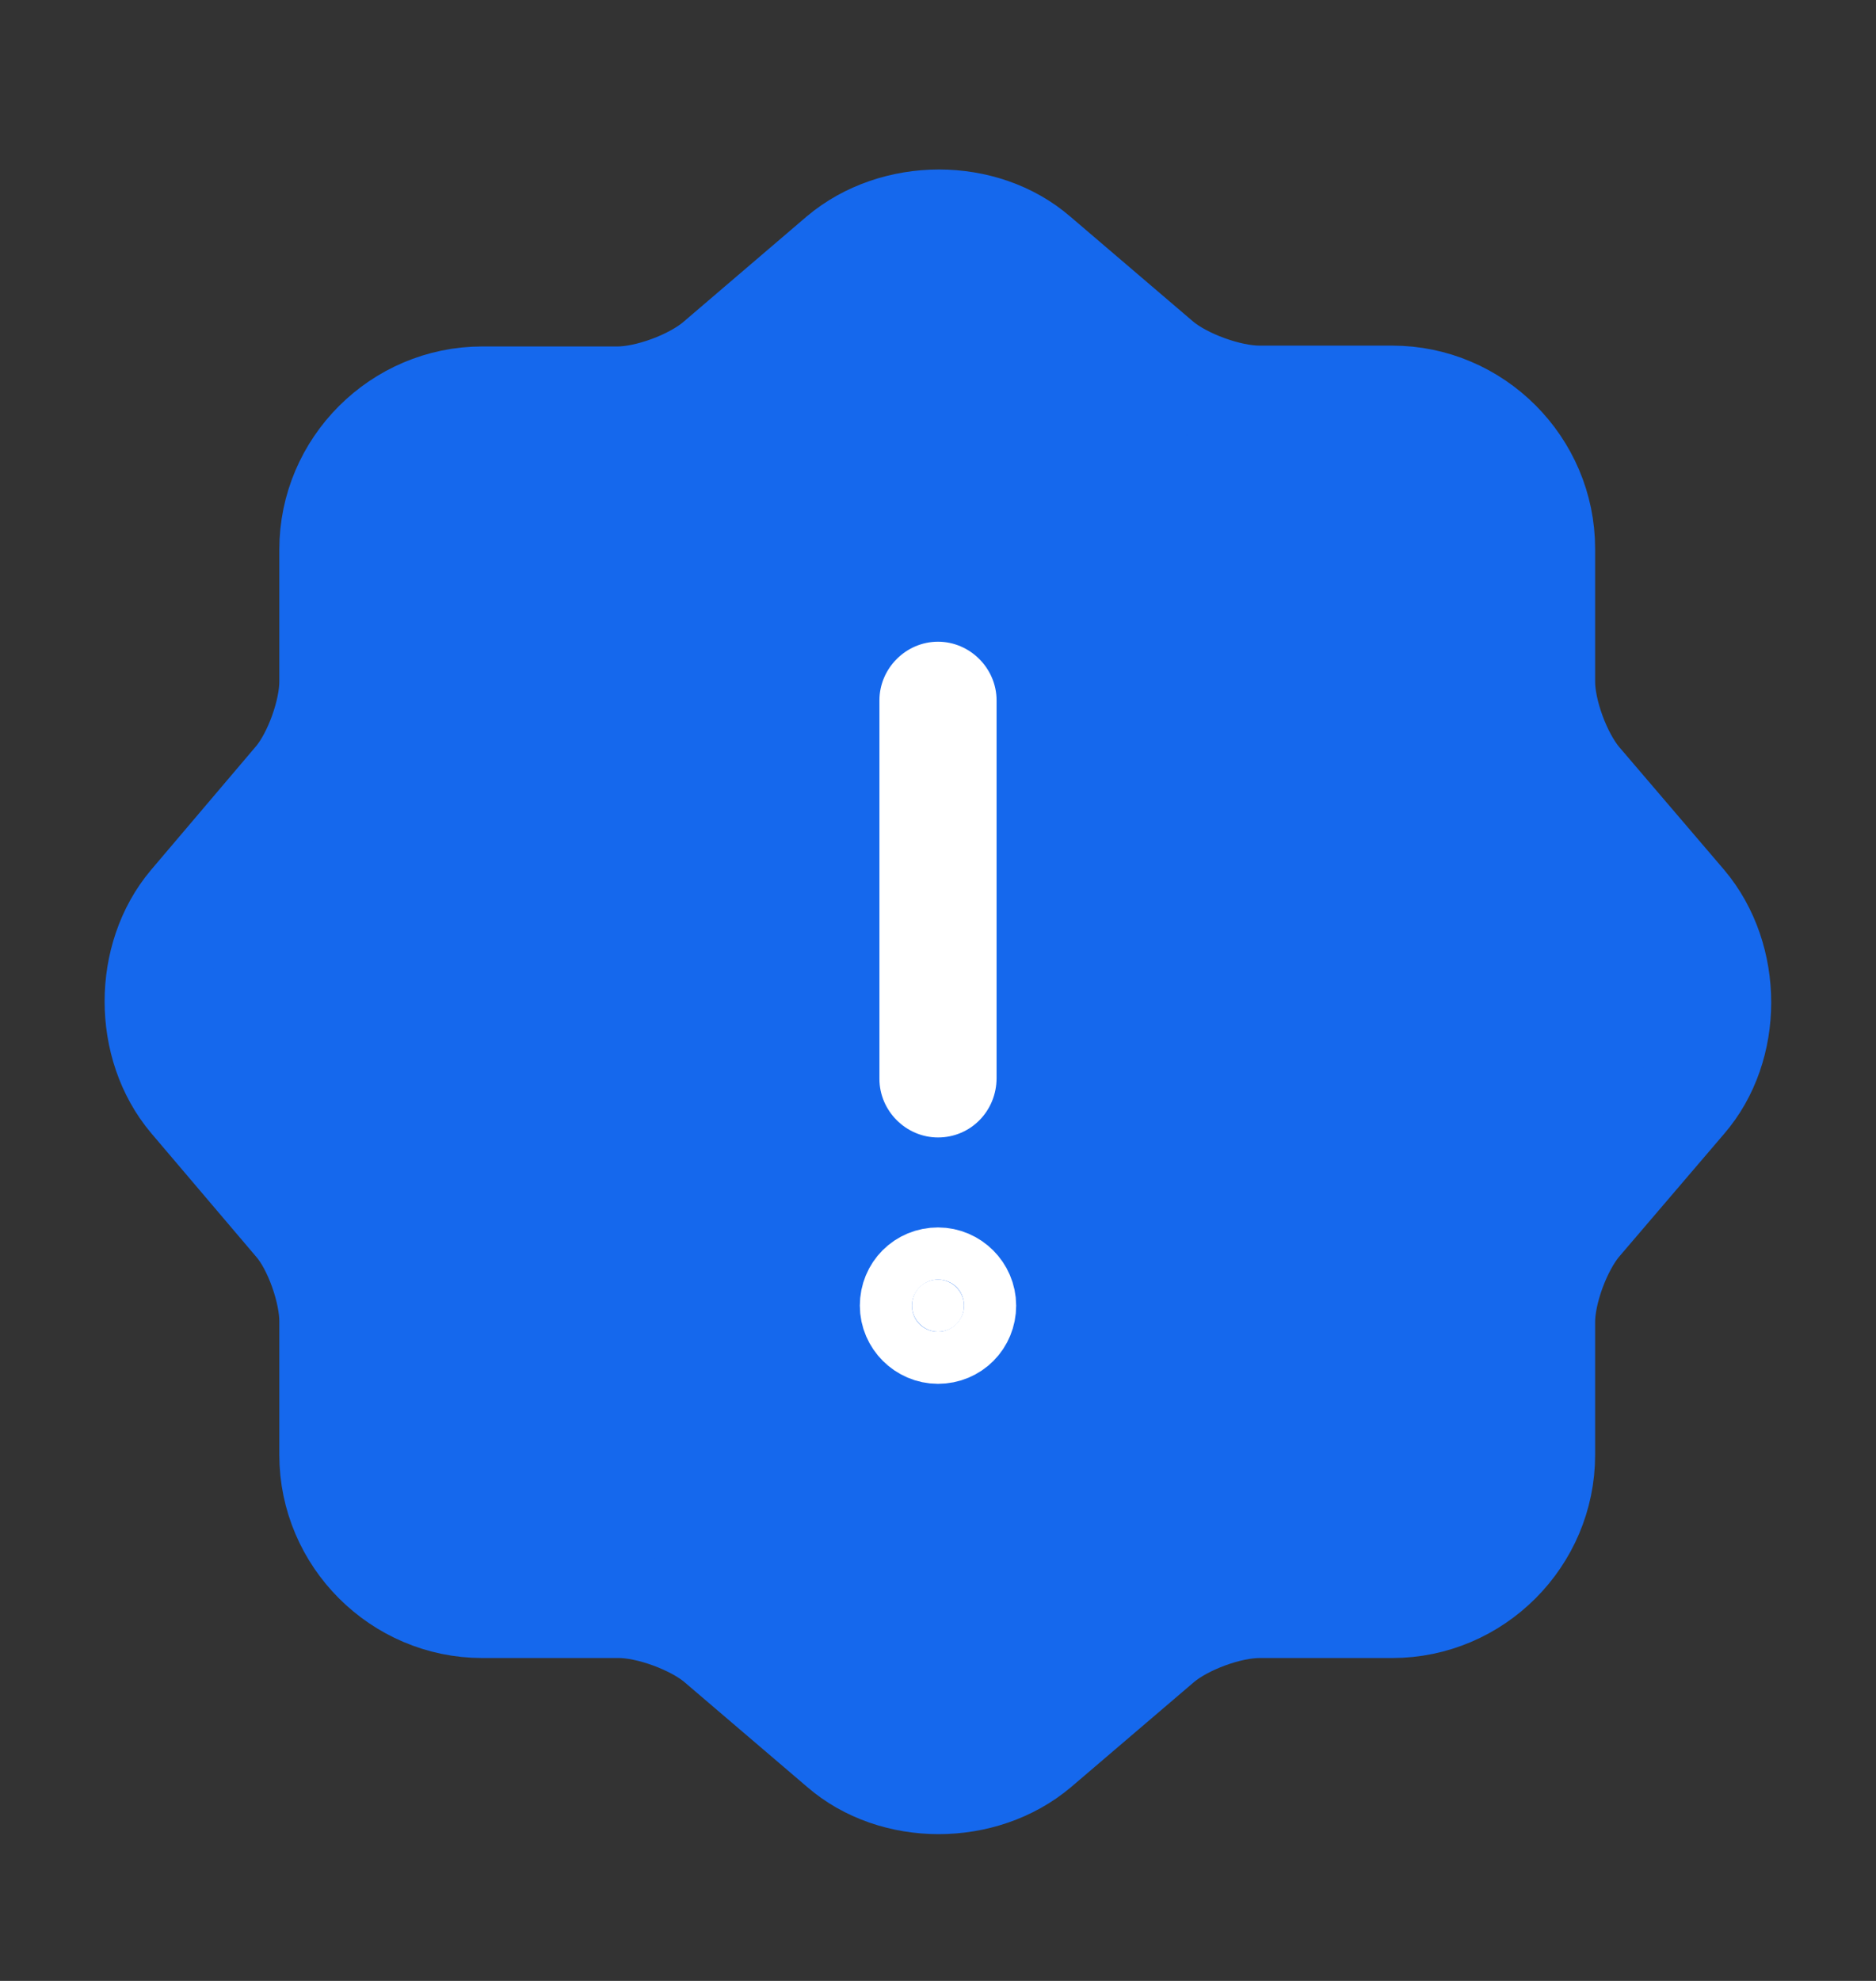
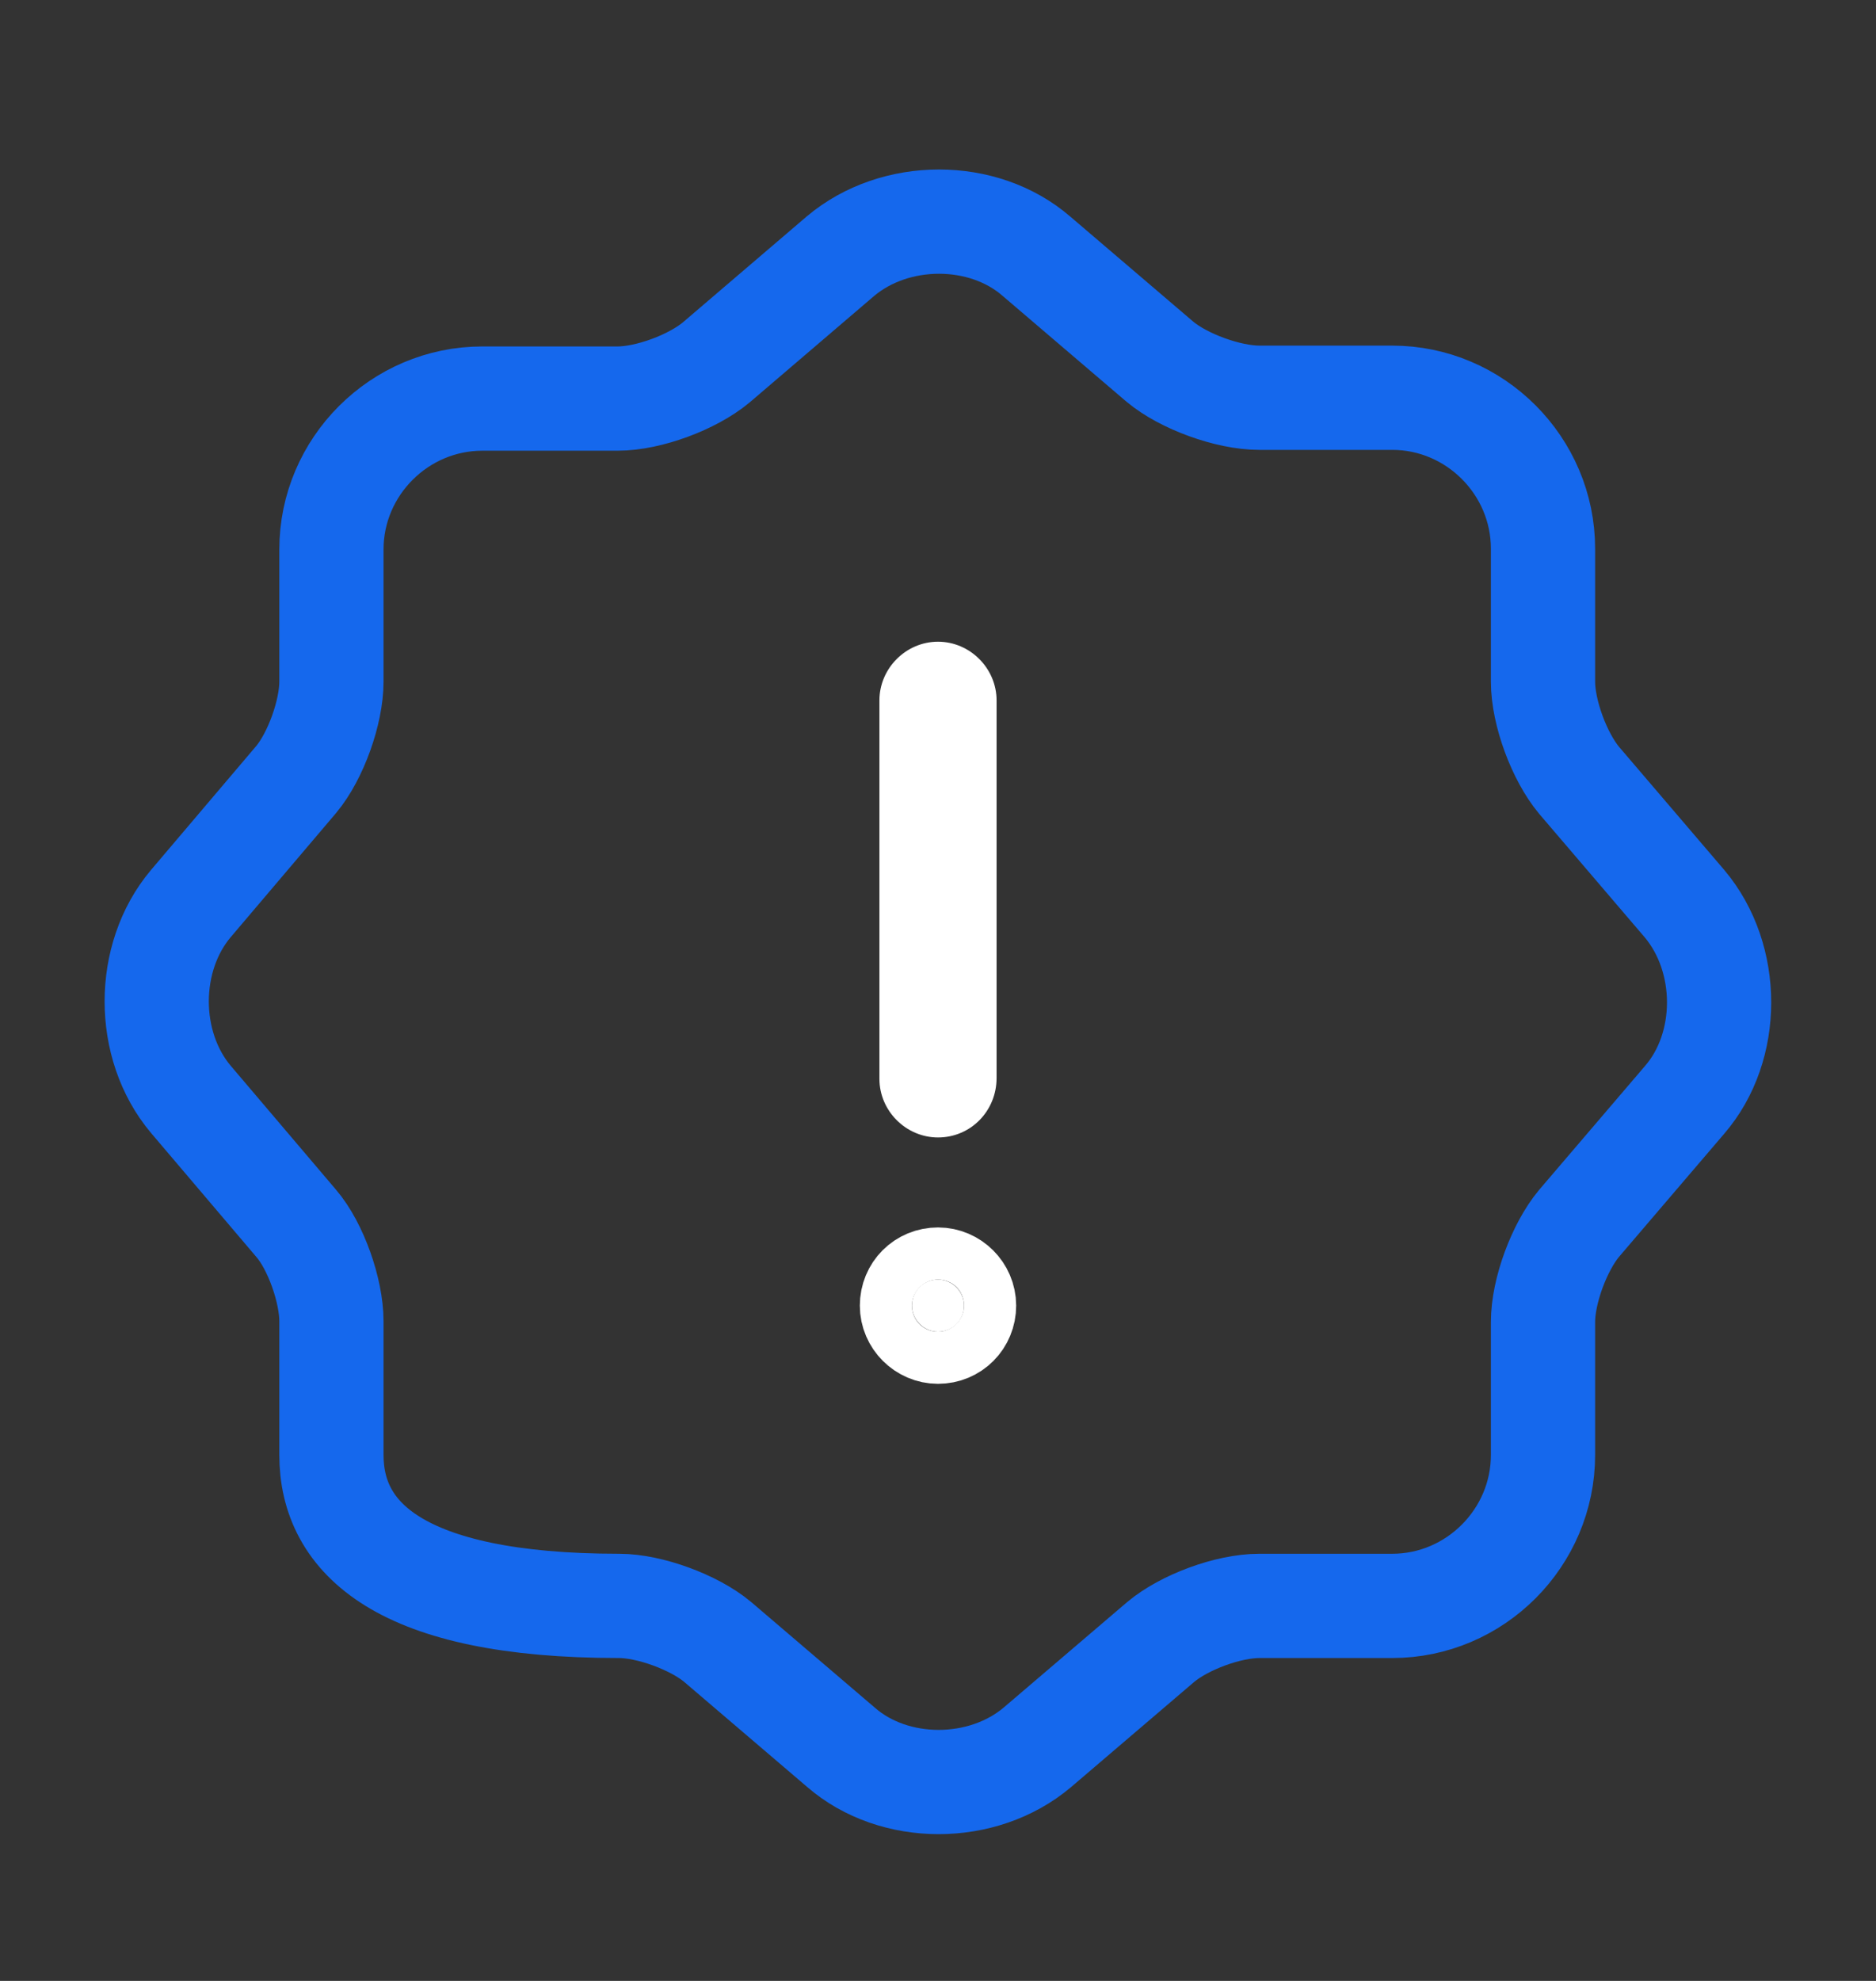
<svg xmlns="http://www.w3.org/2000/svg" width="18" height="19" viewBox="0 0 18 19" fill="none">
  <rect x="0" y="0" width="18" height="19" fill="#333333" stroke="none" />
-   <path d="M8.063 2.458C8.588 2.015 9.435 2.015 9.945 2.458L11.13 3.47C11.355 3.658 11.783 3.815 12.083 3.815H13.358C14.153 3.815 14.805 4.468 14.805 5.263V6.538C14.805 6.838 14.963 7.258 15.15 7.483L16.163 8.668C16.605 9.193 16.605 10.04 16.163 10.55L15.15 11.735C14.963 11.96 14.805 12.38 14.805 12.68V13.955C14.805 14.75 14.153 15.403 13.358 15.403H12.083C11.783 15.403 11.363 15.56 11.138 15.748L9.953 16.76C9.428 17.203 8.58 17.203 8.07 16.76L6.885 15.748C6.66 15.56 6.233 15.403 5.94 15.403H4.628C3.833 15.403 3.18 14.75 3.18 13.955V12.673C3.18 12.38 3.03 11.953 2.843 11.735L1.83 10.543C1.395 10.025 1.395 9.185 1.83 8.668L2.843 7.475C3.03 7.25 3.18 6.83 3.18 6.538V5.27C3.18 4.475 3.833 3.823 4.628 3.823H5.925C6.225 3.823 6.645 3.665 6.87 3.478L8.063 2.458Z" fill="#1568ED" />
-   <path d="M8.063 2.458C8.588 2.015 9.435 2.015 9.945 2.458L11.13 3.47C11.355 3.658 11.783 3.815 12.083 3.815H13.358C14.153 3.815 14.805 4.468 14.805 5.263V6.538C14.805 6.838 14.963 7.258 15.15 7.483L16.163 8.668C16.605 9.193 16.605 10.04 16.163 10.55L15.15 11.735C14.963 11.96 14.805 12.38 14.805 12.68V13.955C14.805 14.75 14.153 15.403 13.358 15.403H12.083C11.783 15.403 11.363 15.56 11.138 15.748L9.953 16.76C9.428 17.203 8.58 17.203 8.07 16.76L6.885 15.748C6.66 15.56 6.233 15.403 5.94 15.403H4.628C3.833 15.403 3.18 14.75 3.18 13.955V12.673C3.18 12.38 3.03 11.953 2.843 11.735L1.83 10.543C1.395 10.025 1.395 9.185 1.83 8.668L2.843 7.475C3.03 7.25 3.18 6.83 3.18 6.538V5.27C3.18 4.475 3.833 3.823 4.628 3.823H5.925C6.225 3.823 6.645 3.665 6.87 3.478L8.063 2.458Z" stroke="#1568ED" />
+   <path d="M8.063 2.458C8.588 2.015 9.435 2.015 9.945 2.458L11.13 3.47C11.355 3.658 11.783 3.815 12.083 3.815H13.358C14.153 3.815 14.805 4.468 14.805 5.263V6.538C14.805 6.838 14.963 7.258 15.15 7.483L16.163 8.668C16.605 9.193 16.605 10.04 16.163 10.55L15.15 11.735C14.963 11.96 14.805 12.38 14.805 12.68V13.955C14.805 14.75 14.153 15.403 13.358 15.403H12.083C11.783 15.403 11.363 15.56 11.138 15.748L9.953 16.76C9.428 17.203 8.58 17.203 8.07 16.76L6.885 15.748C6.66 15.56 6.233 15.403 5.94 15.403C3.833 15.403 3.18 14.75 3.18 13.955V12.673C3.18 12.38 3.03 11.953 2.843 11.735L1.83 10.543C1.395 10.025 1.395 9.185 1.83 8.668L2.843 7.475C3.03 7.25 3.18 6.83 3.18 6.538V5.27C3.18 4.475 3.833 3.823 4.628 3.823H5.925C6.225 3.823 6.645 3.665 6.87 3.478L8.063 2.458Z" stroke="#1568ED" />
  <path d="M9 12.773C8.864 12.773 8.75 12.659 8.75 12.523C8.75 12.383 8.859 12.273 9 12.273C9.136 12.273 9.25 12.386 9.25 12.523C9.25 12.662 9.141 12.773 9 12.773Z" fill="white" stroke="white" />
  <path d="M9 10.91C8.693 10.91 8.438 10.655 8.438 10.348V6.718C8.438 6.41 8.693 6.155 9 6.155C9.307 6.155 9.562 6.41 9.562 6.718V10.34C9.562 10.655 9.315 10.91 9 10.91Z" fill="white" />
</svg>